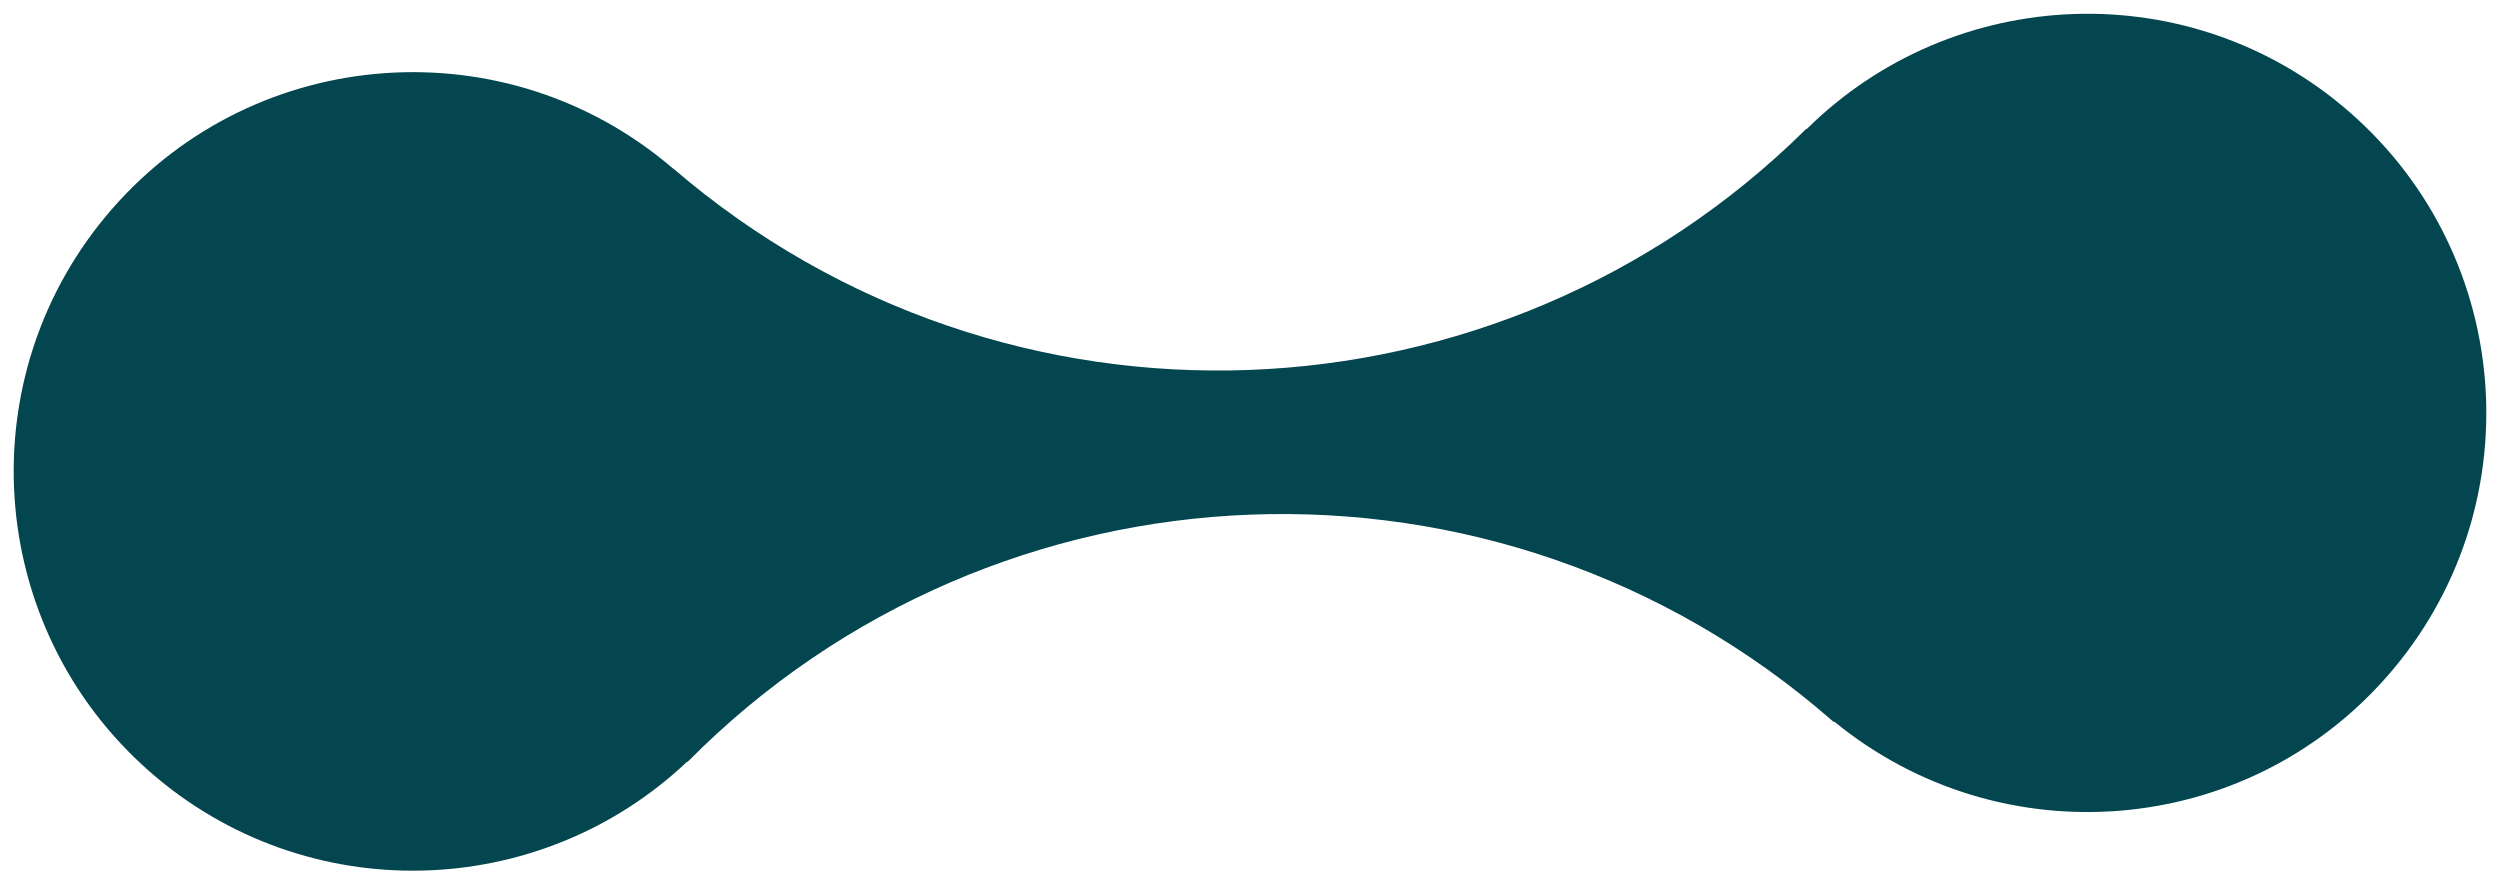
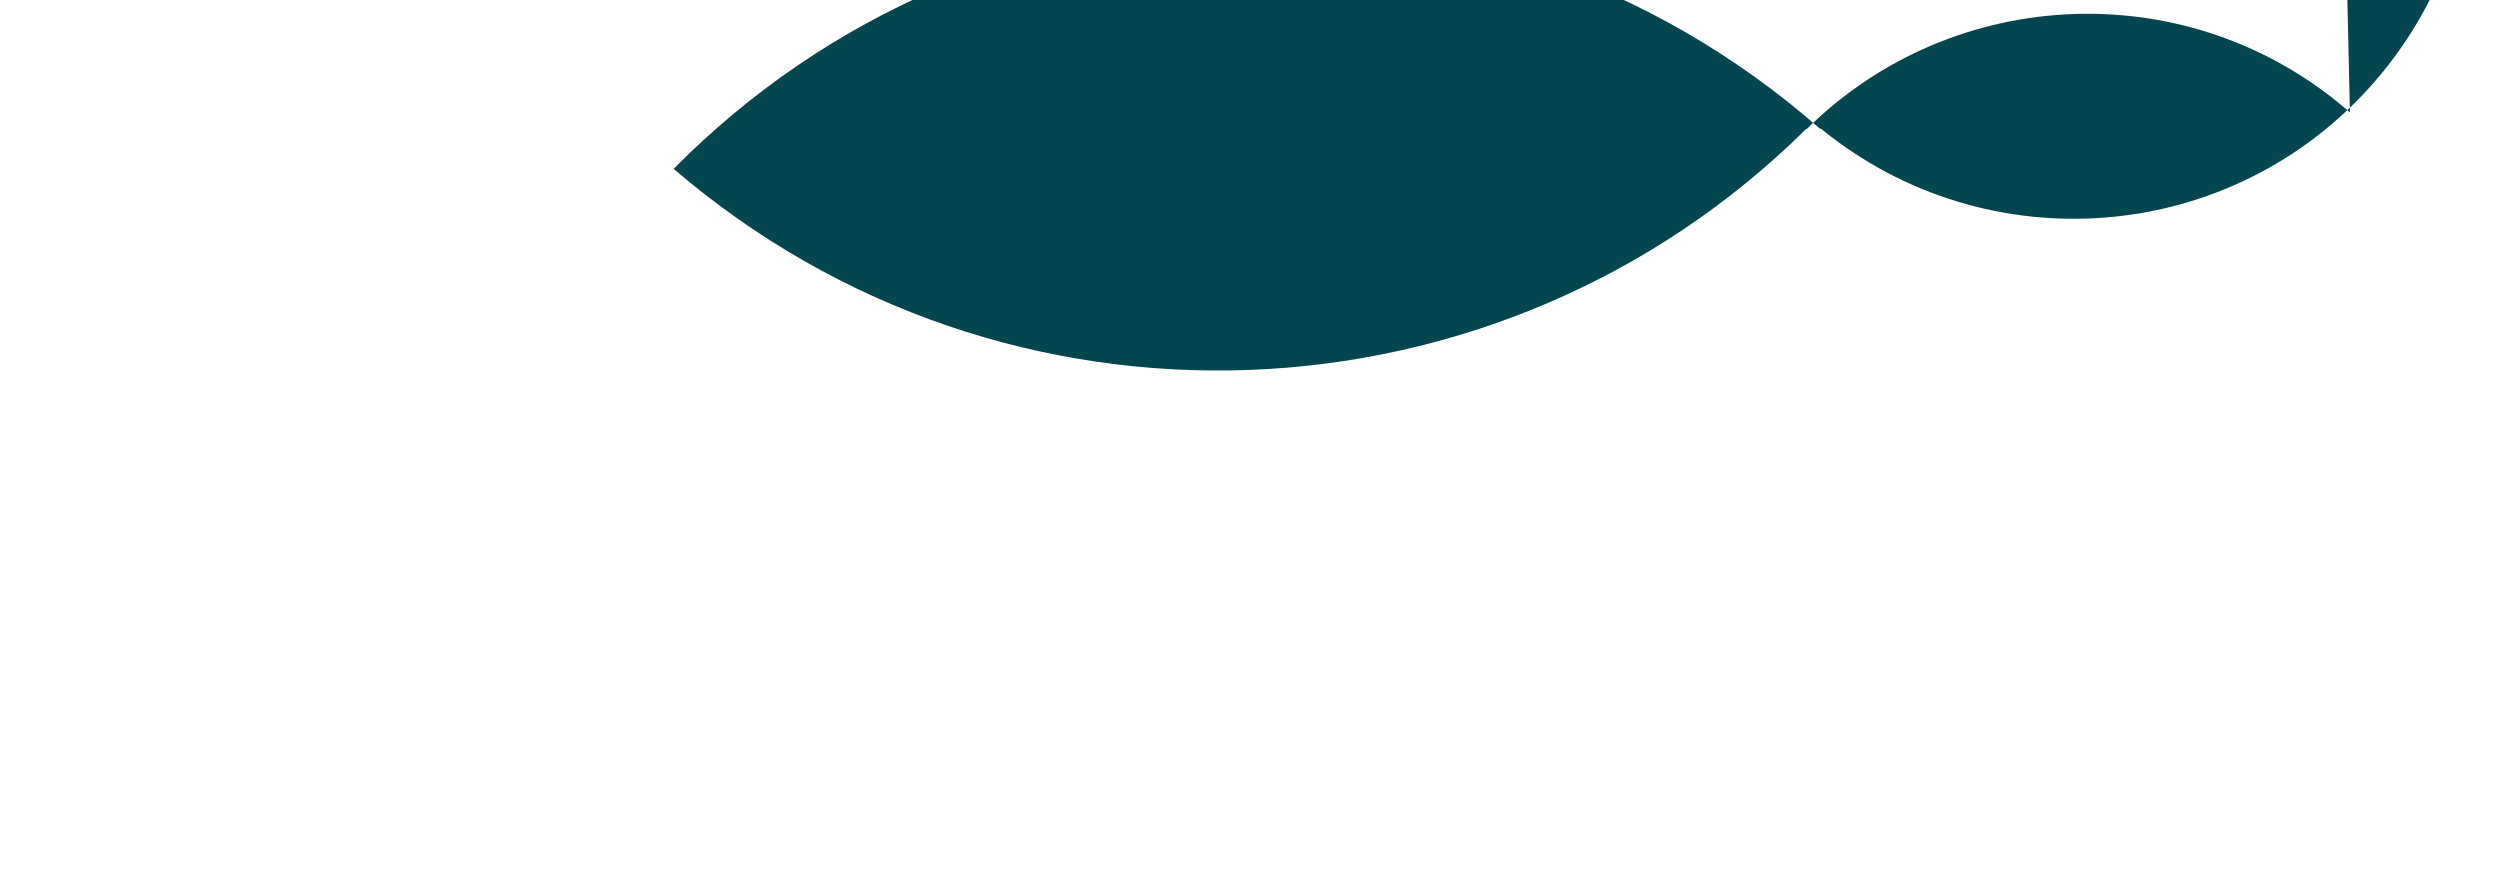
<svg xmlns="http://www.w3.org/2000/svg" width="7577.641" height="2680.594" viewBox="0 0 7577.641 2680.594">
  <g id="Grupo_1556" data-name="Grupo 1556" transform="translate(2825.82 -2899.703)">
-     <path id="Caminho_735" data-name="Caminho 735" d="M7115.718,327.627C6650.029-109.5,5930.634-105.709,5468.4,320.536h-2.087c-962.513,888.678-2458.911,900-3435.171,0h-.679c-487.789-449.658-1247.6-423.476-1702.6,61.253-457.478,487.4-433.239,1253.379,54.16,1710.905,458.839,430.714,1164.486,434.114,1627.309,26.376h2.138c967.321-912.237,2489.948-925.061,3472.427-2.866,1.019.923,1.895,1.895,2.914,2.866h3.206c488.373,428.674,1231.763,396.857,1679.868-80.538,457.478-487.4,433.238-1253.427-54.162-1710.905" transform="translate(-2825.82 3161.371) rotate(-2)" fill="#03464f" />
+     <path id="Caminho_735" data-name="Caminho 735" d="M7115.718,327.627C6650.029-109.5,5930.634-105.709,5468.4,320.536h-2.087c-962.513,888.678-2458.911,900-3435.171,0h-.679h2.138c967.321-912.237,2489.948-925.061,3472.427-2.866,1.019.923,1.895,1.895,2.914,2.866h3.206c488.373,428.674,1231.763,396.857,1679.868-80.538,457.478-487.4,433.238-1253.427-54.162-1710.905" transform="translate(-2825.82 3161.371) rotate(-2)" fill="#03464f" />
  </g>
</svg>